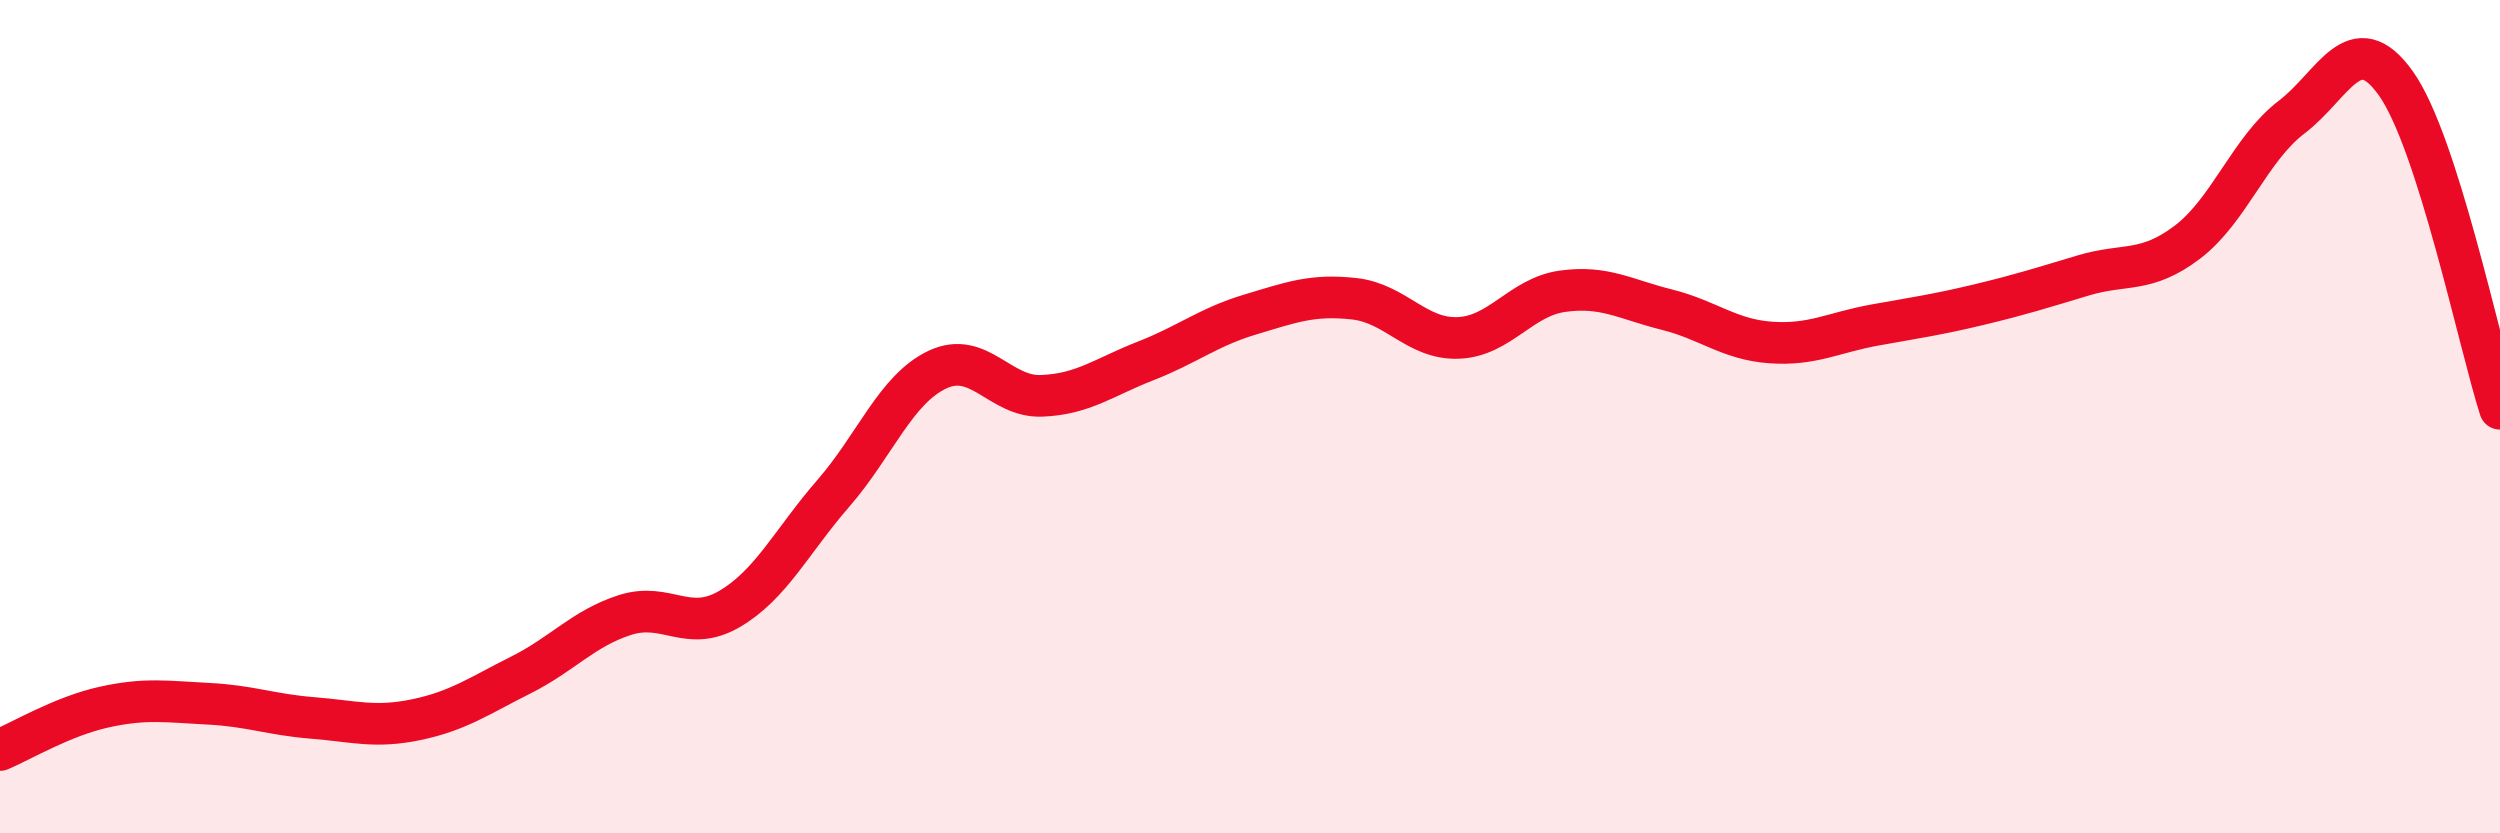
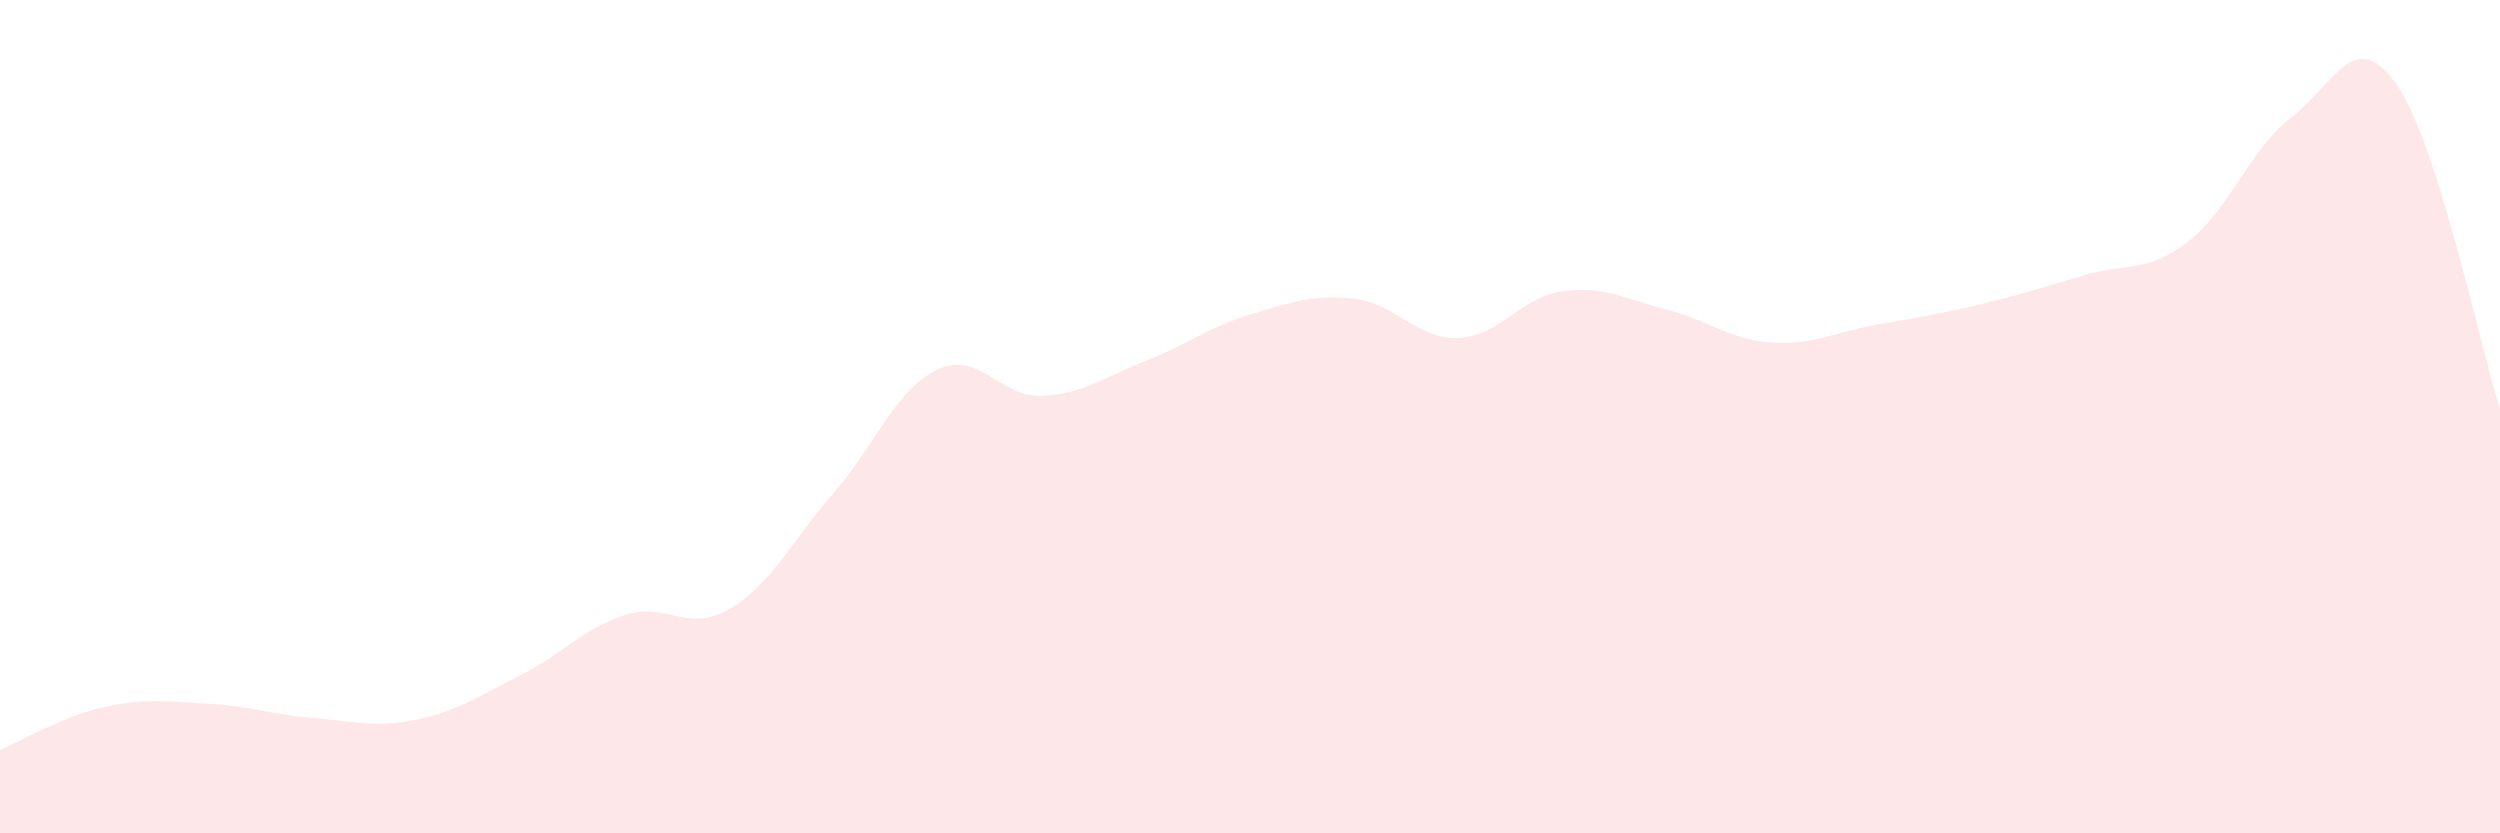
<svg xmlns="http://www.w3.org/2000/svg" width="60" height="20" viewBox="0 0 60 20">
  <path d="M 0,18 C 0.5,17.79 1.5,17.19 2.5,16.97 C 3.5,16.75 4,16.84 5,16.89 C 6,16.94 6.5,17.15 7.5,17.23 C 8.5,17.31 9,17.48 10,17.27 C 11,17.06 11.5,16.7 12.5,16.2 C 13.5,15.7 14,15.08 15,14.76 C 16,14.44 16.5,15.2 17.5,14.62 C 18.5,14.04 19,12.99 20,11.84 C 21,10.69 21.5,9.34 22.5,8.87 C 23.5,8.4 24,9.54 25,9.5 C 26,9.46 26.5,9.05 27.5,8.66 C 28.5,8.27 29,7.85 30,7.55 C 31,7.25 31.5,7.06 32.5,7.17 C 33.5,7.28 34,8.15 35,8.11 C 36,8.07 36.5,7.13 37.5,6.99 C 38.5,6.85 39,7.18 40,7.43 C 41,7.68 41.5,8.15 42.5,8.22 C 43.5,8.29 44,7.98 45,7.8 C 46,7.62 46.5,7.55 47.5,7.31 C 48.5,7.07 49,6.91 50,6.61 C 51,6.31 51.5,6.57 52.5,5.81 C 53.5,5.05 54,3.57 55,2.81 C 56,2.05 56.5,0.6 57.5,2 C 58.5,3.4 59.5,8.25 60,9.81L60 20L0 20Z" fill="#EB0A25" opacity="0.1" stroke-linecap="round" stroke-linejoin="round" />
-   <path d="M 0,18 C 0.5,17.79 1.5,17.19 2.5,16.97 C 3.5,16.75 4,16.84 5,16.89 C 6,16.94 6.5,17.15 7.5,17.23 C 8.5,17.31 9,17.48 10,17.27 C 11,17.06 11.5,16.7 12.5,16.2 C 13.5,15.7 14,15.08 15,14.76 C 16,14.44 16.5,15.2 17.5,14.62 C 18.5,14.04 19,12.99 20,11.84 C 21,10.69 21.5,9.34 22.5,8.87 C 23.5,8.4 24,9.54 25,9.5 C 26,9.46 26.5,9.05 27.5,8.66 C 28.5,8.27 29,7.85 30,7.55 C 31,7.25 31.5,7.06 32.5,7.17 C 33.5,7.28 34,8.15 35,8.11 C 36,8.07 36.5,7.13 37.5,6.99 C 38.5,6.85 39,7.18 40,7.43 C 41,7.68 41.5,8.15 42.5,8.22 C 43.5,8.29 44,7.98 45,7.8 C 46,7.62 46.5,7.55 47.5,7.31 C 48.5,7.07 49,6.91 50,6.61 C 51,6.31 51.5,6.57 52.5,5.81 C 53.5,5.05 54,3.57 55,2.81 C 56,2.05 56.5,0.6 57.5,2 C 58.5,3.4 59.5,8.25 60,9.81" stroke="#EB0A25" stroke-width="1" fill="none" stroke-linecap="round" stroke-linejoin="round" />
</svg>